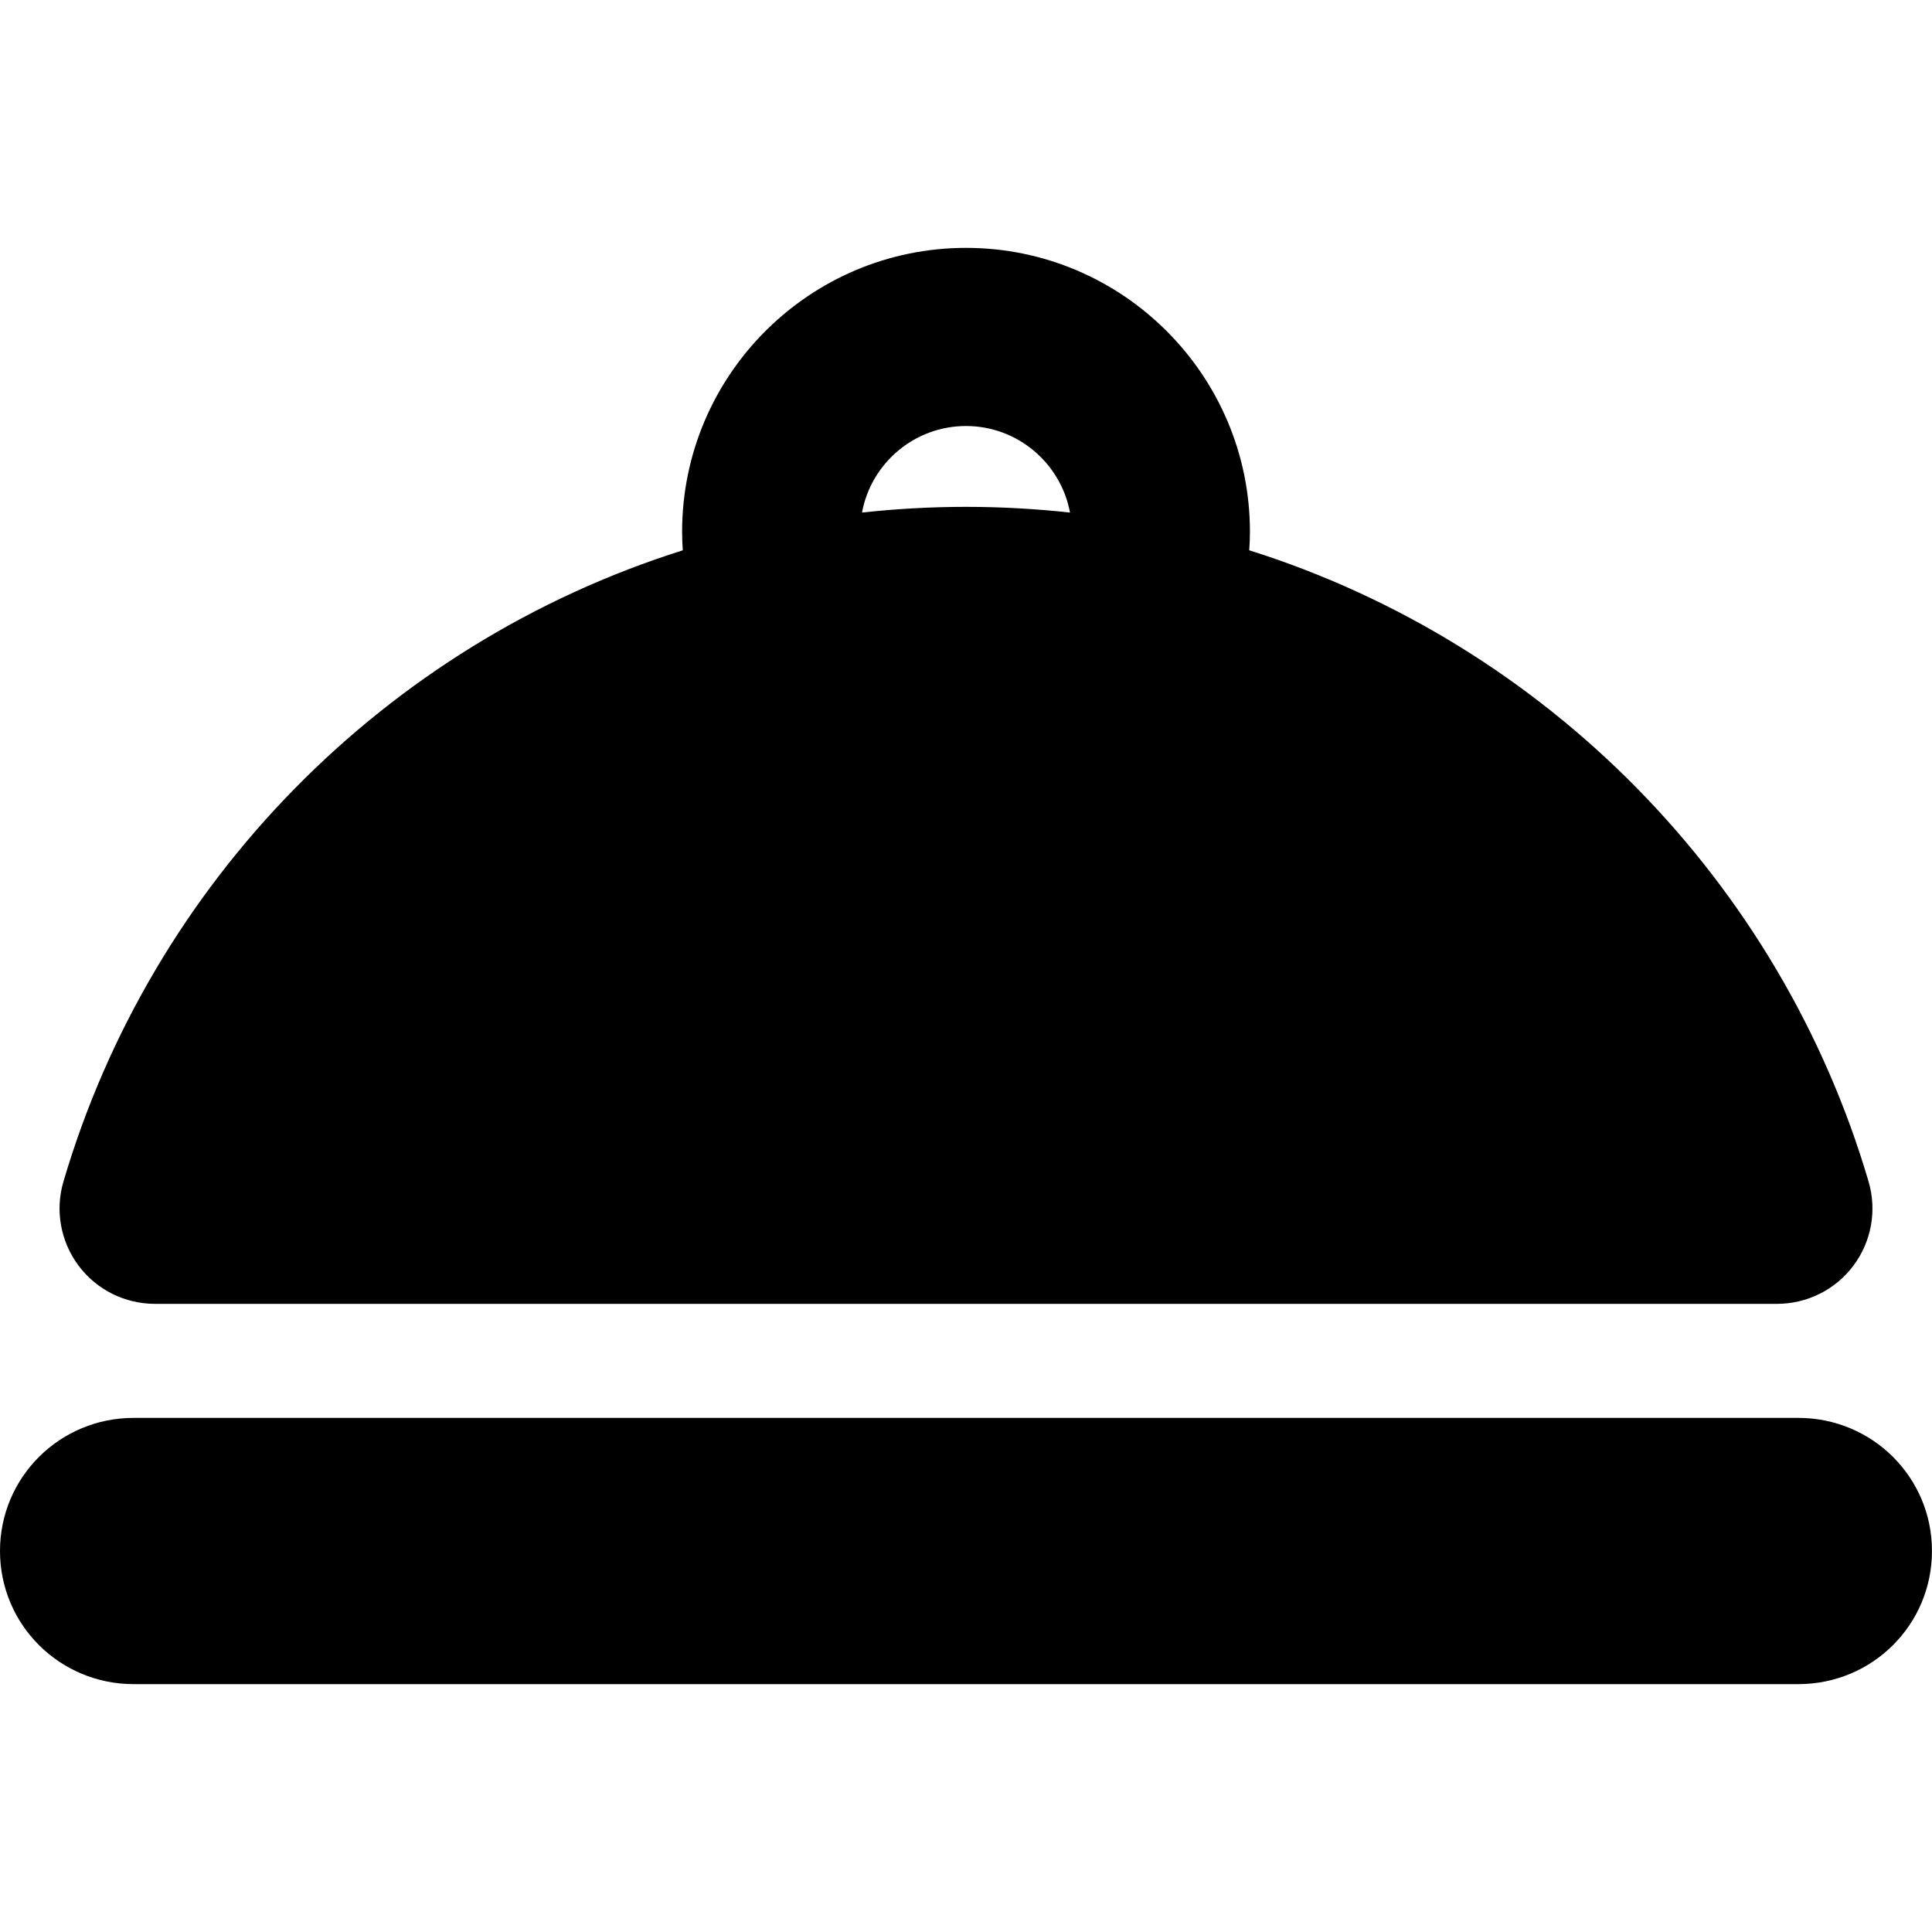
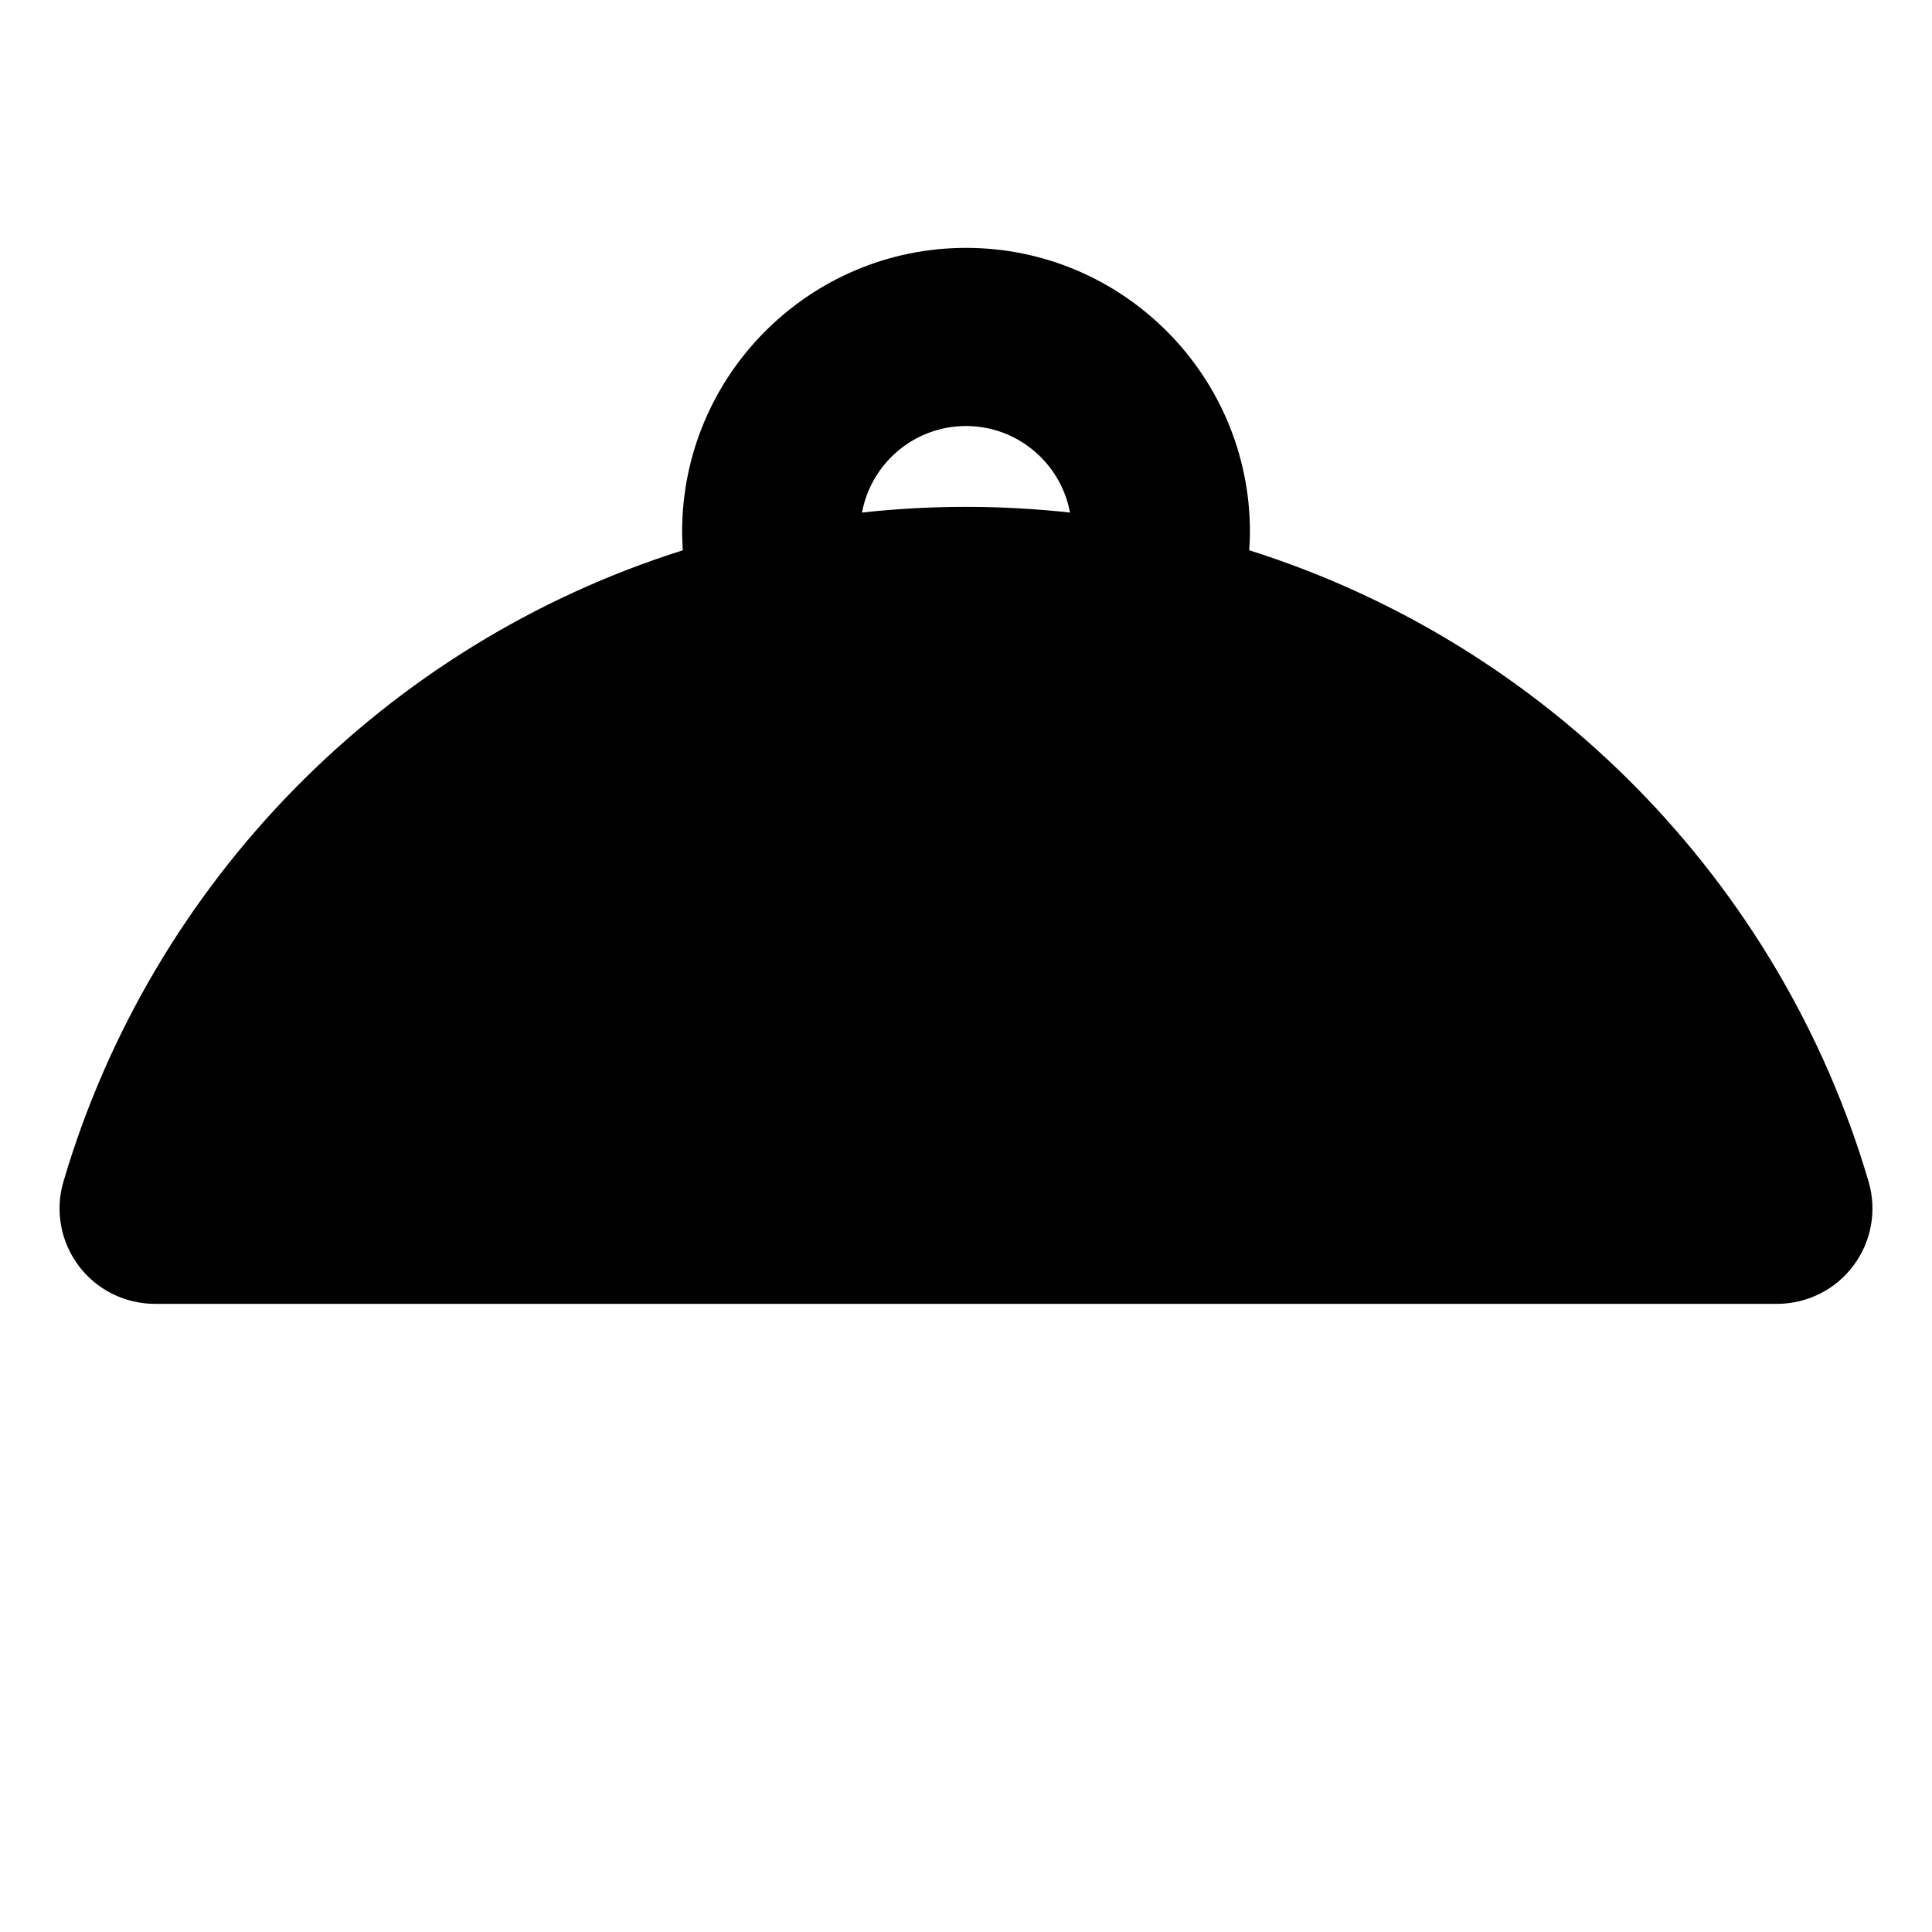
<svg xmlns="http://www.w3.org/2000/svg" version="1.1" id="Capa_1" x="0px" y="0px" width="46.103px" height="46.102px" viewBox="0 0 46.103 46.102" style="enable-background:new 0 0 46.103 46.102;" xml:space="preserve">
  <g>
    <g>
      <path d="M3.704,31.114h38.695c0.719,0,1.396-0.334,1.827-0.91c0.433-0.576,0.566-1.319,0.363-2.01    c-2.106-7.158-7.683-12.825-14.779-15.063c0.011-0.146,0.017-0.292,0.017-0.441c0-3.736-3.039-6.775-6.775-6.775    c-3.736,0-6.775,3.039-6.775,6.776c0,0.148,0.007,0.295,0.016,0.441C9.194,15.369,3.62,21.04,1.514,28.196    c-0.204,0.69-0.068,1.431,0.361,2.006C2.306,30.78,2.985,31.114,3.704,31.114z M23.051,10.166c1.235,0,2.266,0.893,2.482,2.065    c-0.815-0.089-1.645-0.136-2.482-0.136s-1.667,0.047-2.481,0.136C20.786,11.058,21.816,10.166,23.051,10.166z" />
-       <path d="M42.914,33.835H3.188C1.427,33.835,0,35.25,0,37.011c0,1.763,1.428,3.177,3.188,3.177h39.726    c1.763,0,3.188-1.414,3.188-3.177C46.103,35.25,44.676,33.835,42.914,33.835z" />
    </g>
  </g>
  <g>
</g>
  <g>
</g>
  <g>
</g>
  <g>
</g>
  <g>
</g>
  <g>
</g>
  <g>
</g>
  <g>
</g>
  <g>
</g>
  <g>
</g>
  <g>
</g>
  <g>
</g>
  <g>
</g>
  <g>
</g>
  <g>
</g>
</svg>